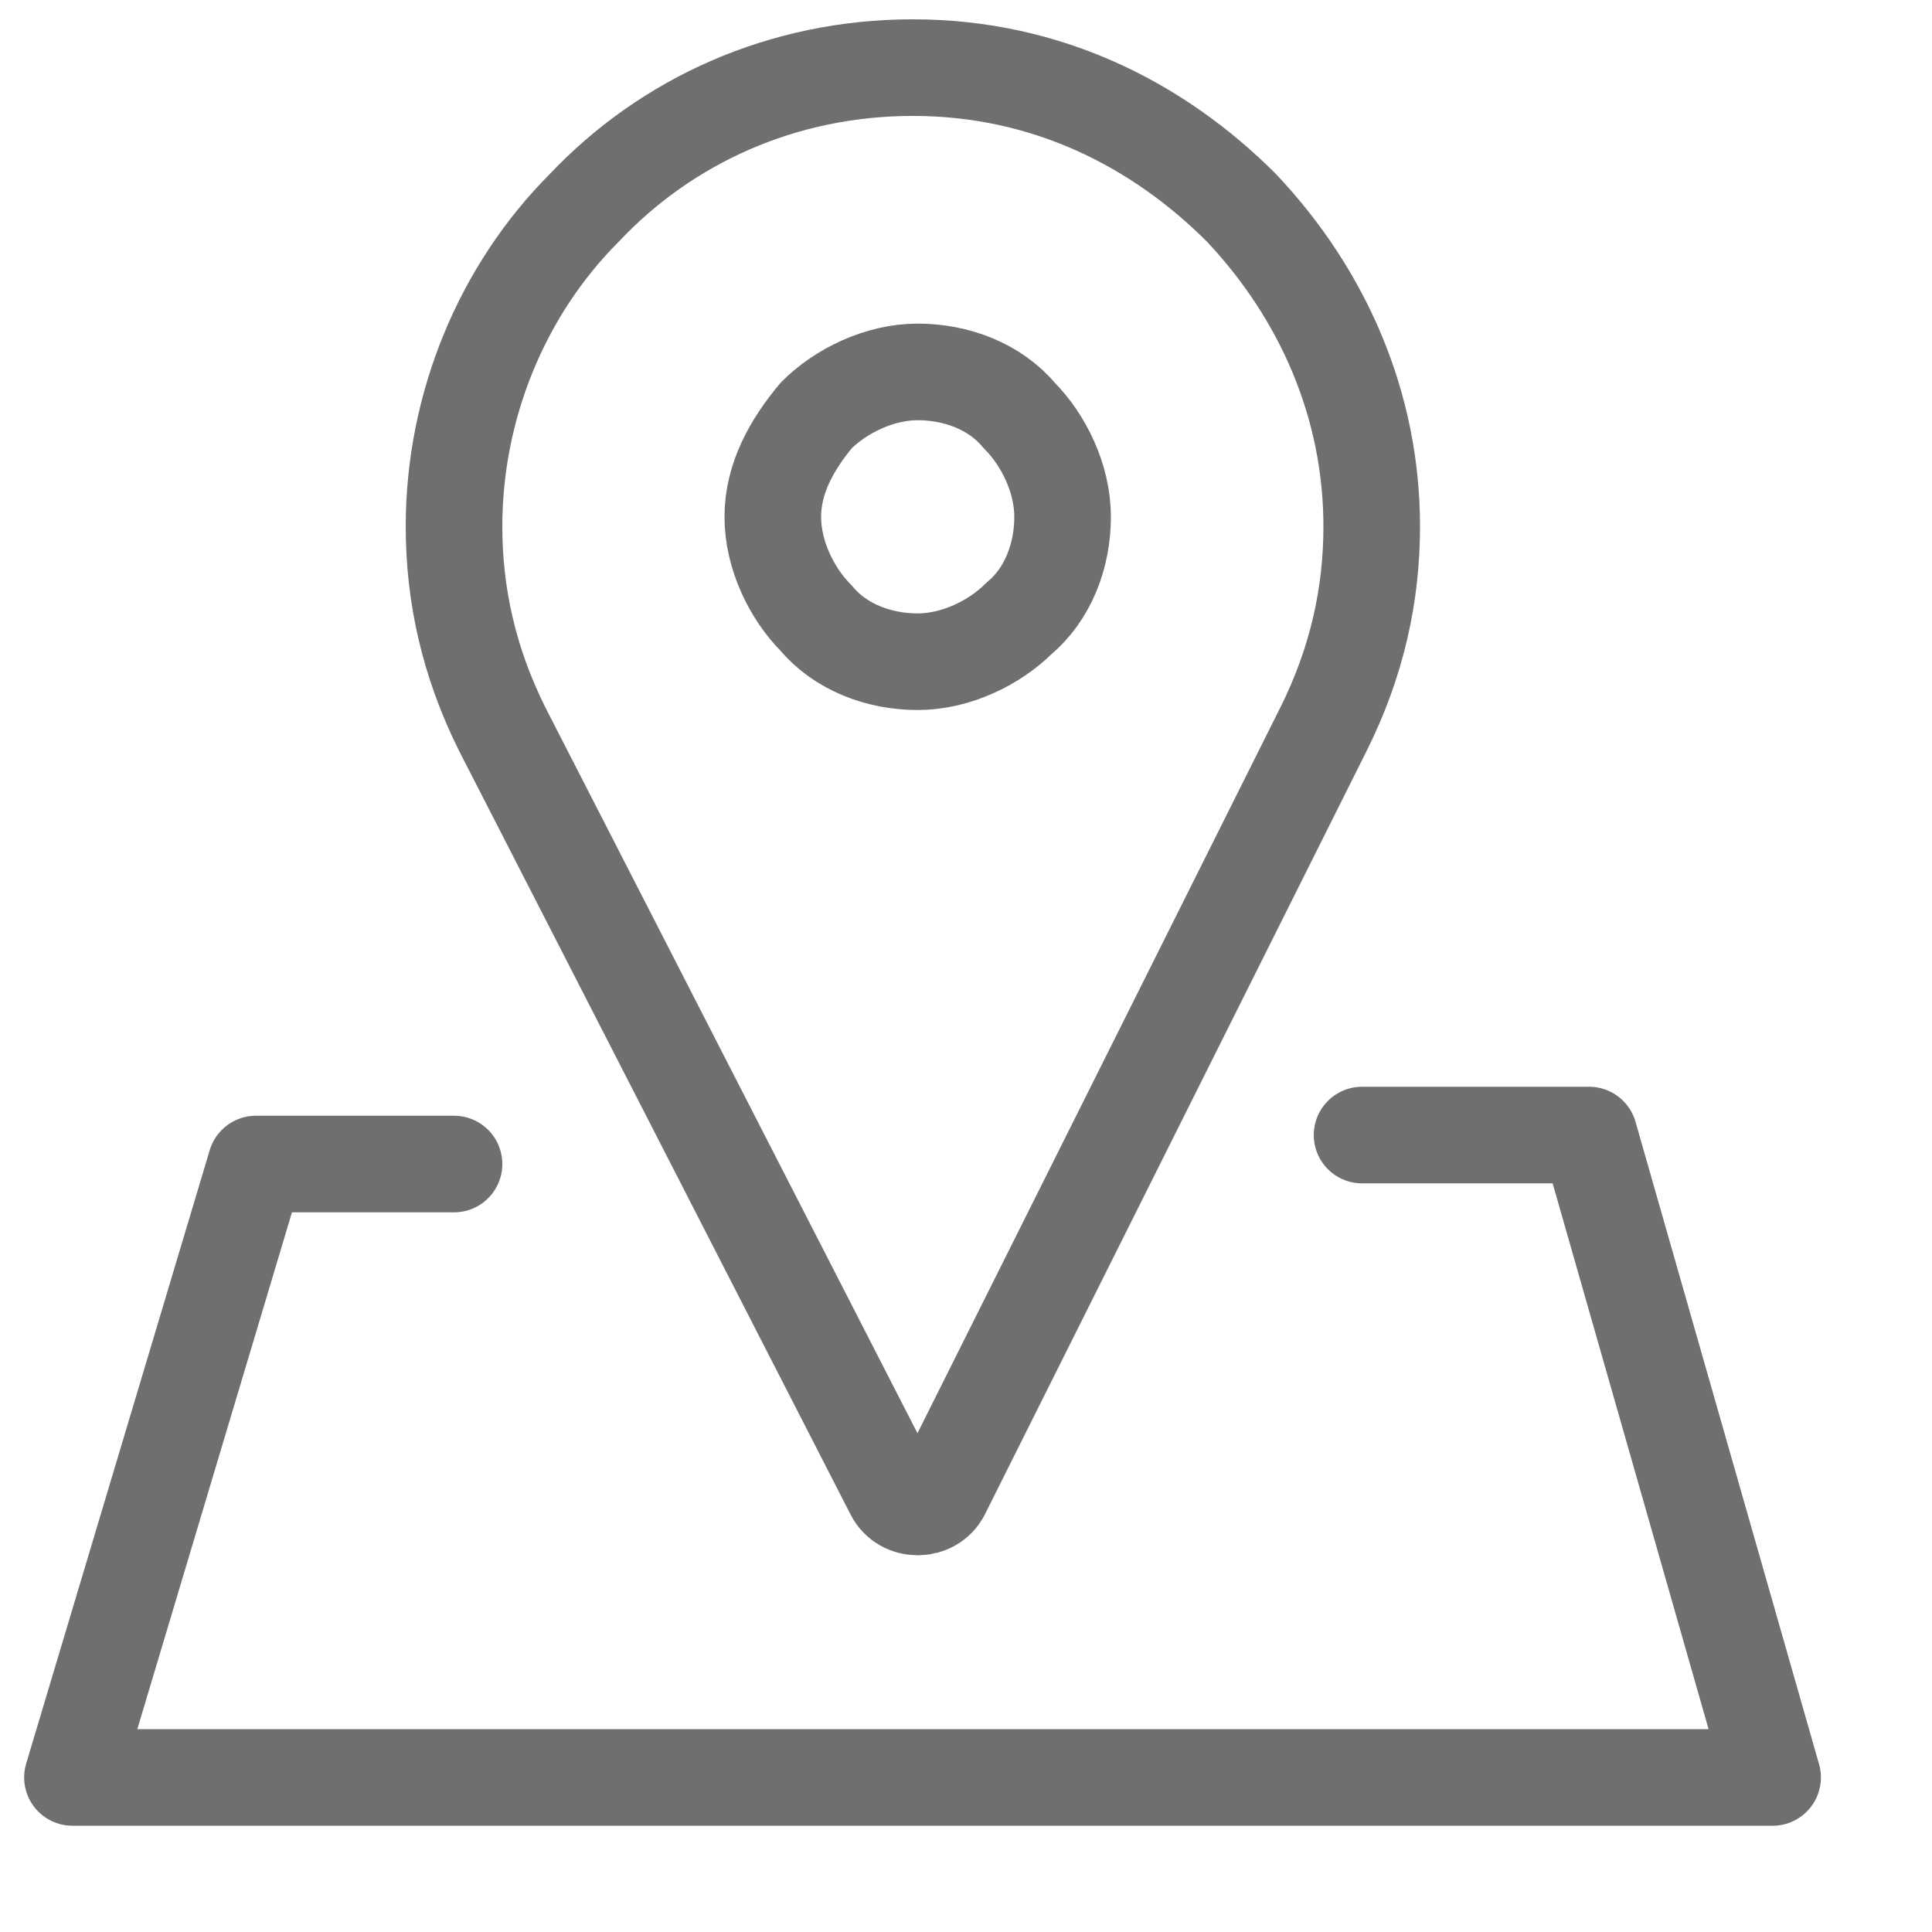
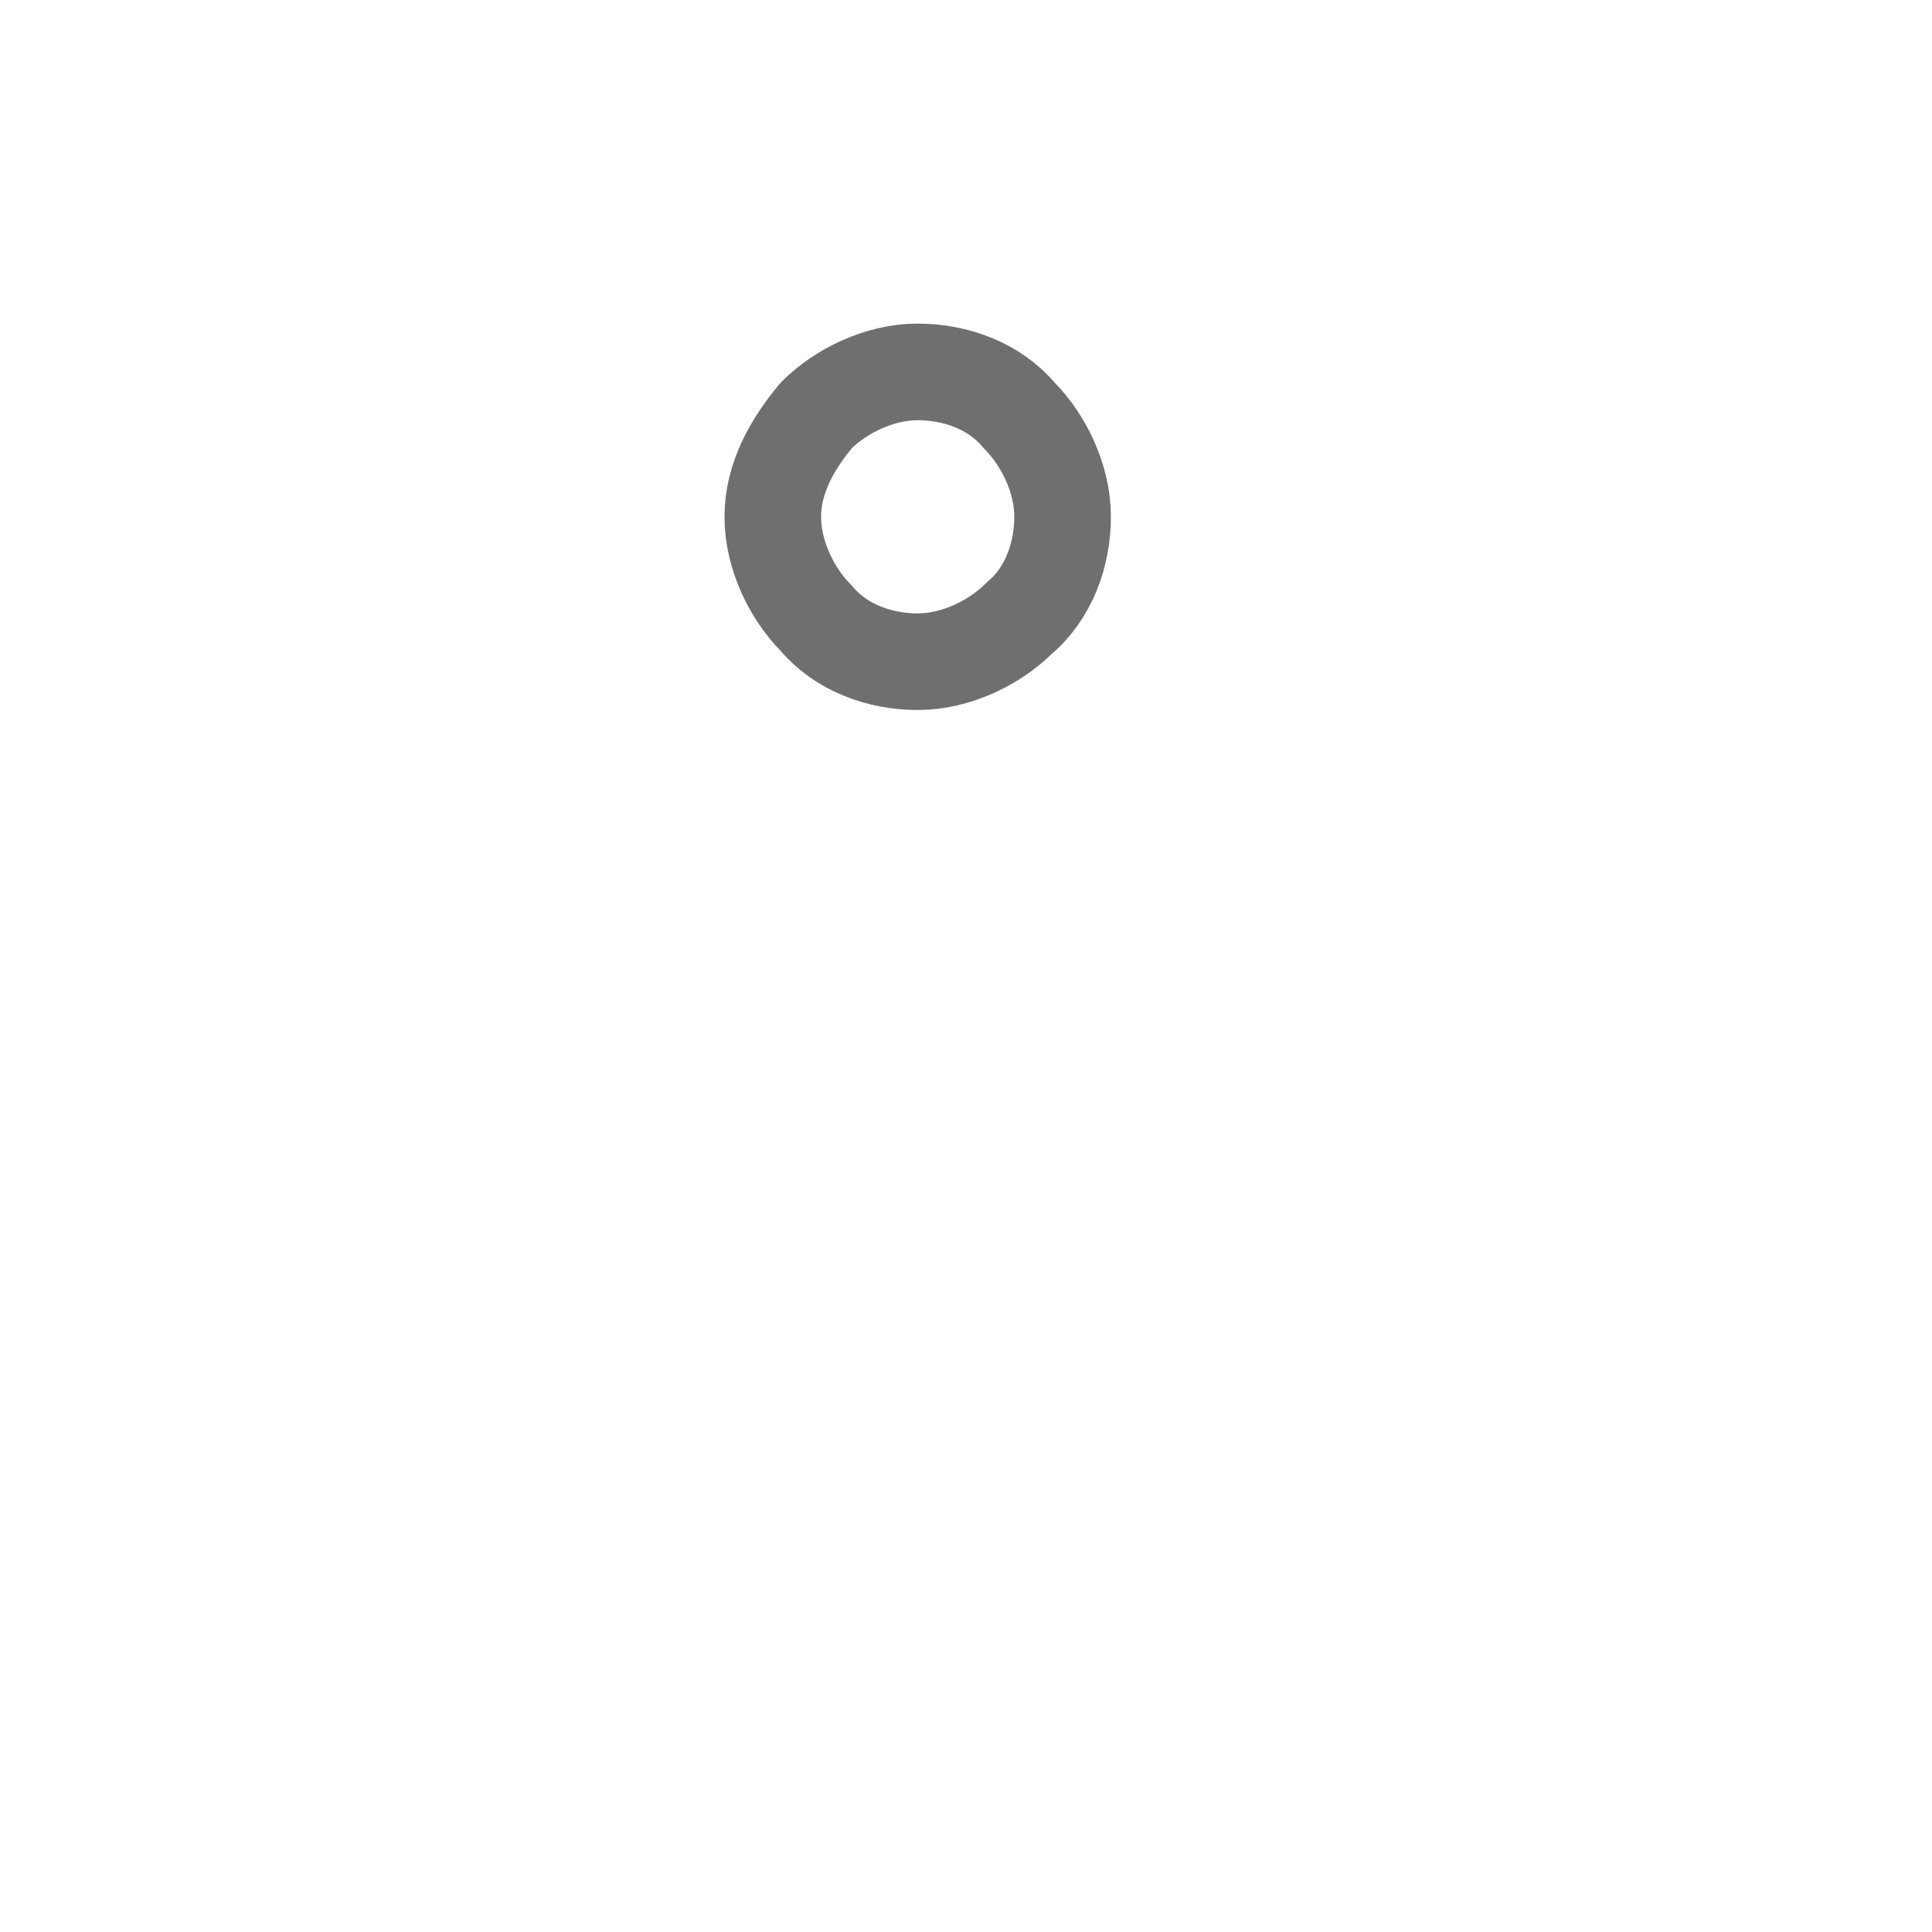
<svg xmlns="http://www.w3.org/2000/svg" viewBox="0 0 40 40" height="40" width="40" preserveAspectRatio="xMidYMid meet">
  <style type="text/css">
	.st0{fill:none;stroke:#706F6F;stroke-width:2;stroke-linecap:square;stroke-linejoin:round;stroke-miterlimit:10;}
	.st1{fill:none;stroke:#706F6F;stroke-width:2;stroke-linecap:round;stroke-linejoin:round;stroke-miterlimit:10;}
</style>
  <g>
-     <path class="st0" d="M18.5,30.9c0.1,0.2,0.3,0.3,0.5,0.3s0.4-0.1,0.5-0.3l7.9-15.8c0.7-1.4,1-2.8,1-4.2c0-2.5-1-4.8-2.7-6.6   c-1.7-1.7-4-2.9-6.8-2.9l0,0c-2.7,0-5.1,1.1-6.8,2.9C10.4,6,9.4,8.4,9.4,10.9c0,1.4,0.3,2.8,1,4.2l0,0L18.5,30.9z" />
    <path class="st0" d="M16.9,8.6c0.5-0.5,1.3-0.9,2.1-0.9c0.8,0,1.6,0.3,2.1,0.9c0.5,0.5,0.9,1.3,0.9,2.1s-0.3,1.6-0.9,2.1   c-0.5,0.5-1.3,0.9-2.1,0.9c-0.8,0-1.6-0.3-2.1-0.9c-0.5-0.5-0.9-1.3-0.9-2.1C16,9.9,16.4,9.2,16.9,8.6z" />
-     <polyline class="st1" points="28.2,23.5 32.9,23.5 36.7,36.8 1.5,36.8 5.3,24.1 9.4,24.1  " />
  </g>
</svg>